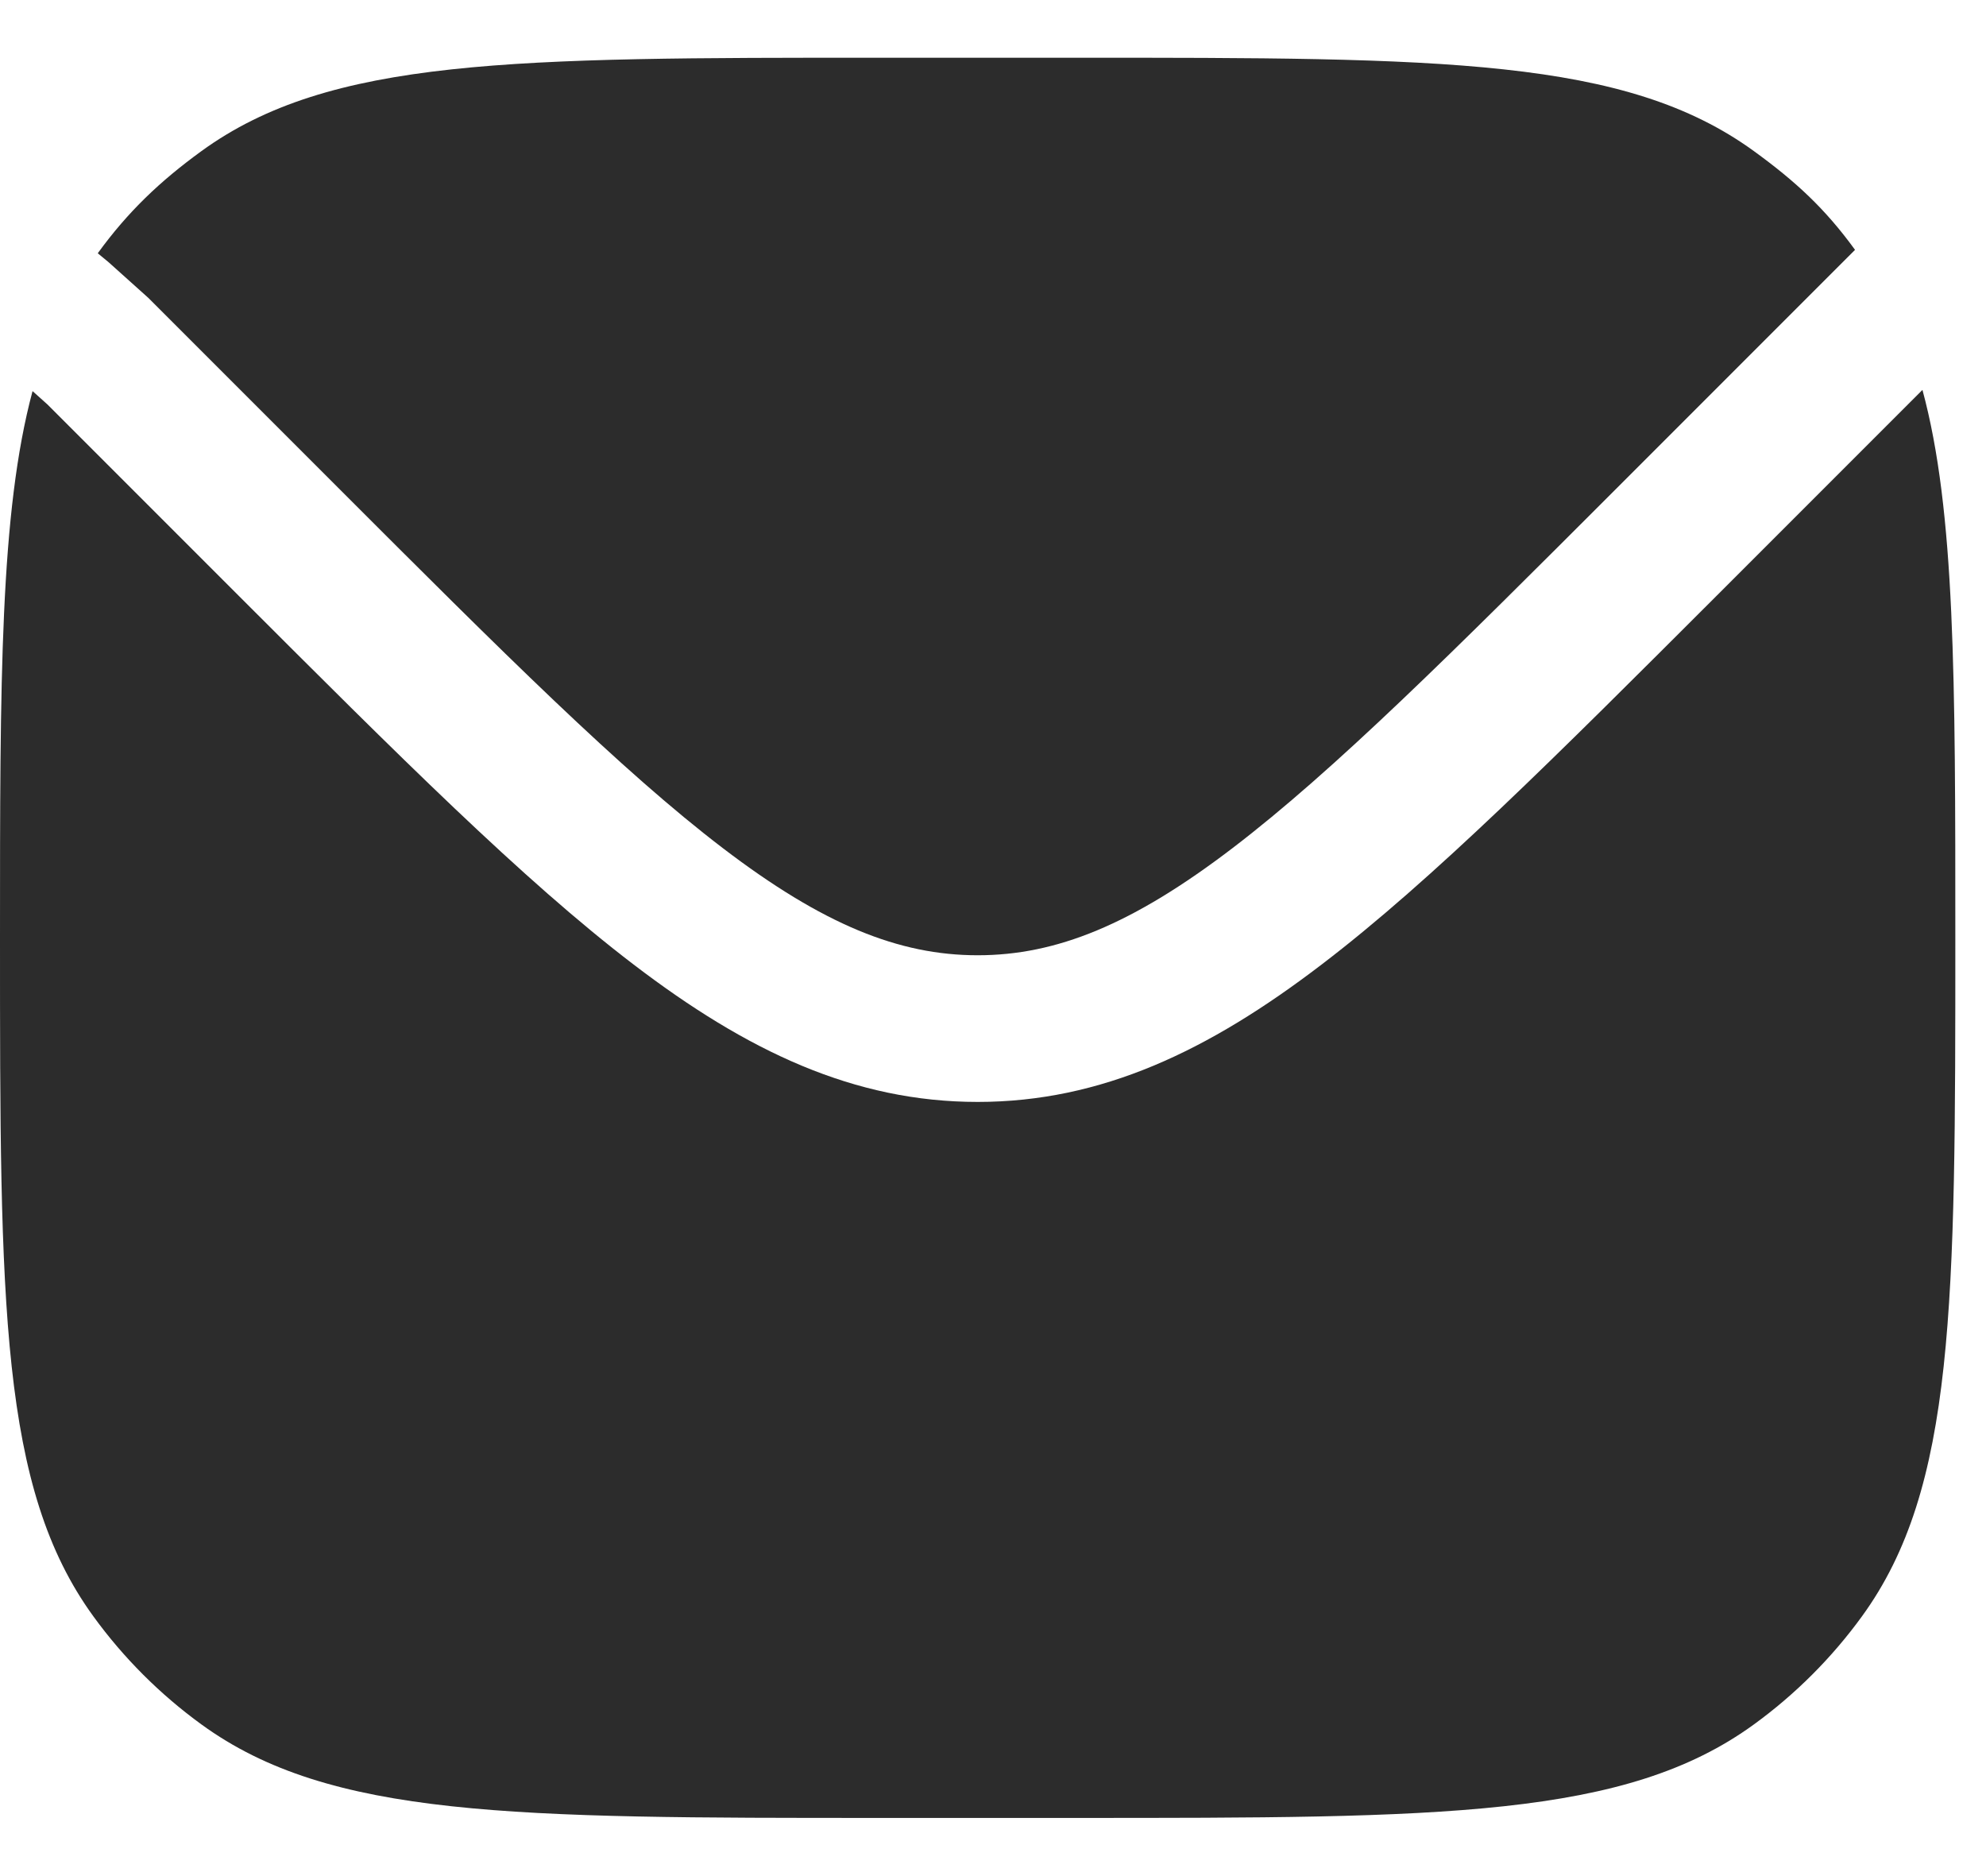
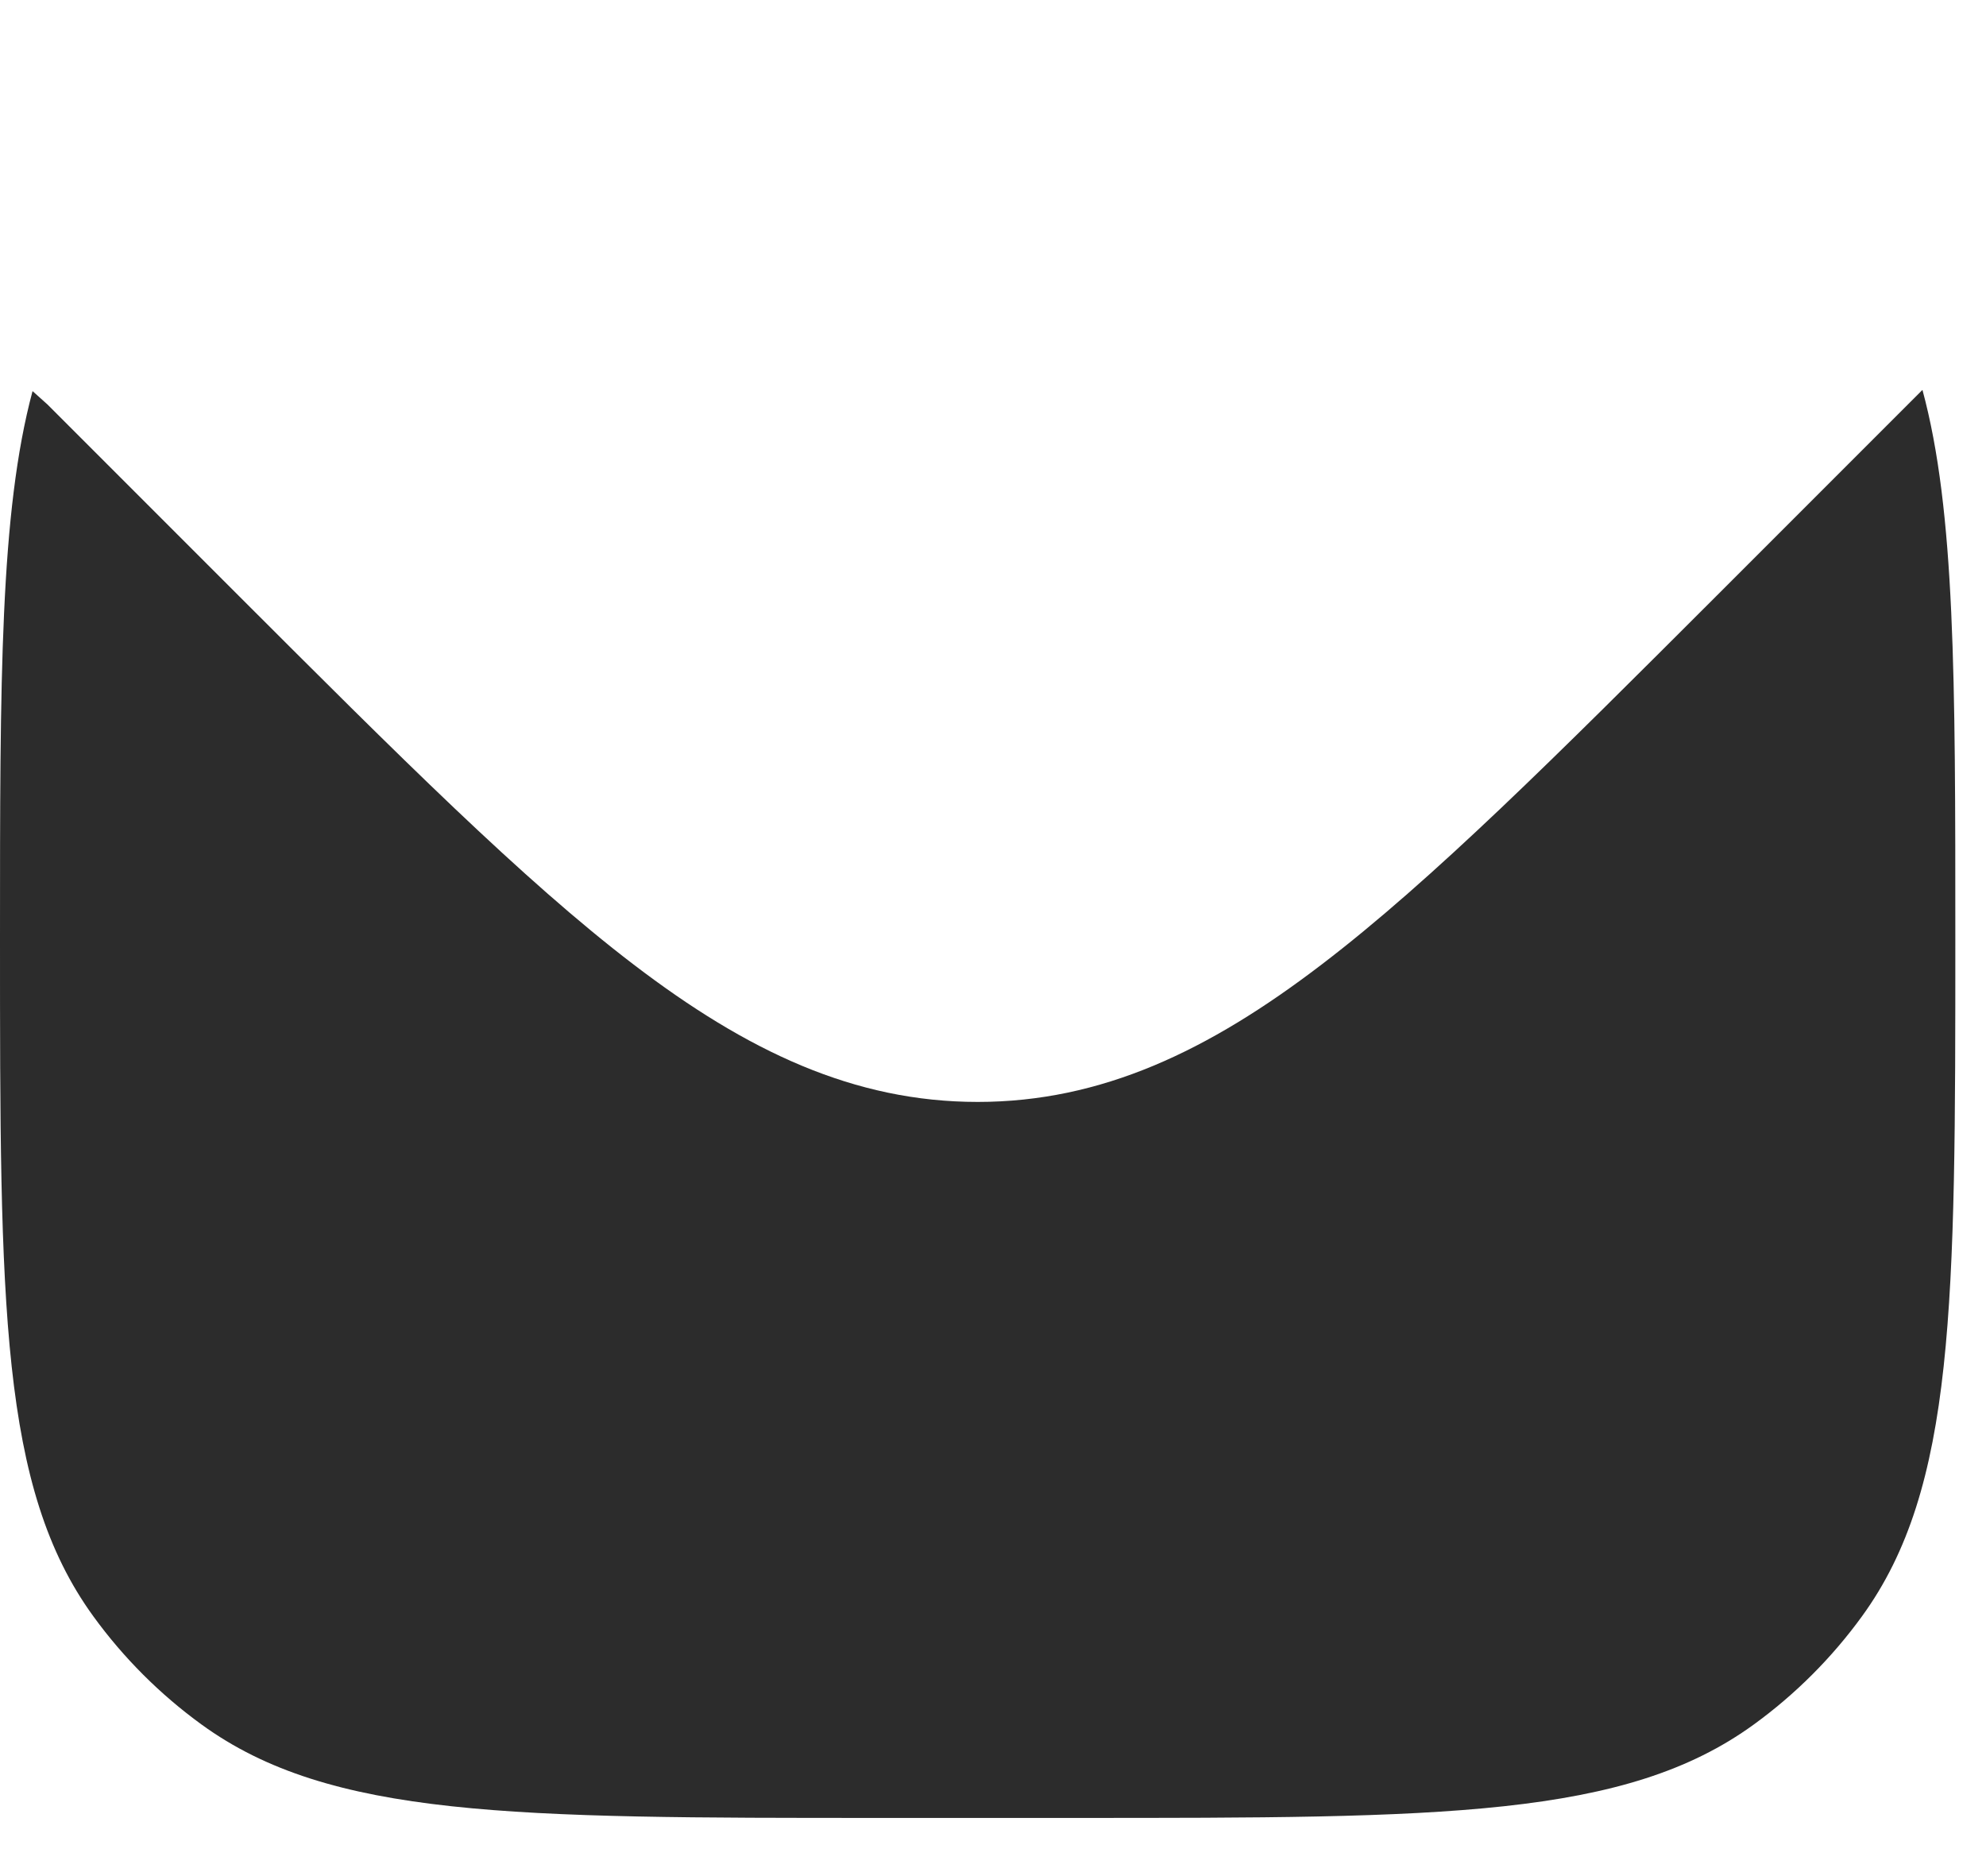
<svg xmlns="http://www.w3.org/2000/svg" width="18" height="17" viewBox="0 0 18 17" fill="none">
  <path d="M0.295 3.544C0 4.643 0 6.158 0 8.498C0 11.82 0 13.482 0.846 14.646C1.119 15.022 1.45 15.353 1.826 15.626C2.991 16.473 4.652 16.473 7.975 16.473H9.747C13.07 16.473 14.731 16.473 15.896 15.626C16.272 15.353 16.603 15.022 16.876 14.646C17.722 13.482 17.722 11.82 17.722 8.498C17.722 6.151 17.722 4.632 17.424 3.533L15.561 5.396C14.114 6.842 12.981 7.976 11.977 8.741C10.951 9.525 9.982 9.985 8.861 9.985C7.74 9.985 6.771 9.525 5.744 8.741C4.741 7.976 3.608 6.842 2.161 5.396L0.429 3.664L0.295 3.544Z" fill="#2C2C2C" />
-   <path d="M0.886 2.295L0.983 2.375L1.343 2.698L3.065 4.42C4.555 5.91 5.627 6.98 6.551 7.685C7.459 8.378 8.147 8.656 8.861 8.656C9.575 8.656 10.263 8.378 11.171 7.685C12.095 6.98 13.167 5.91 14.657 4.42L16.702 2.375L16.813 2.264C16.54 1.888 16.272 1.642 15.896 1.369C14.731 0.523 13.07 0.523 9.747 0.523H7.975C4.652 0.523 2.991 0.523 1.826 1.369C1.45 1.642 1.159 1.919 0.886 2.295Z" fill="#2C2C2C" />
</svg>